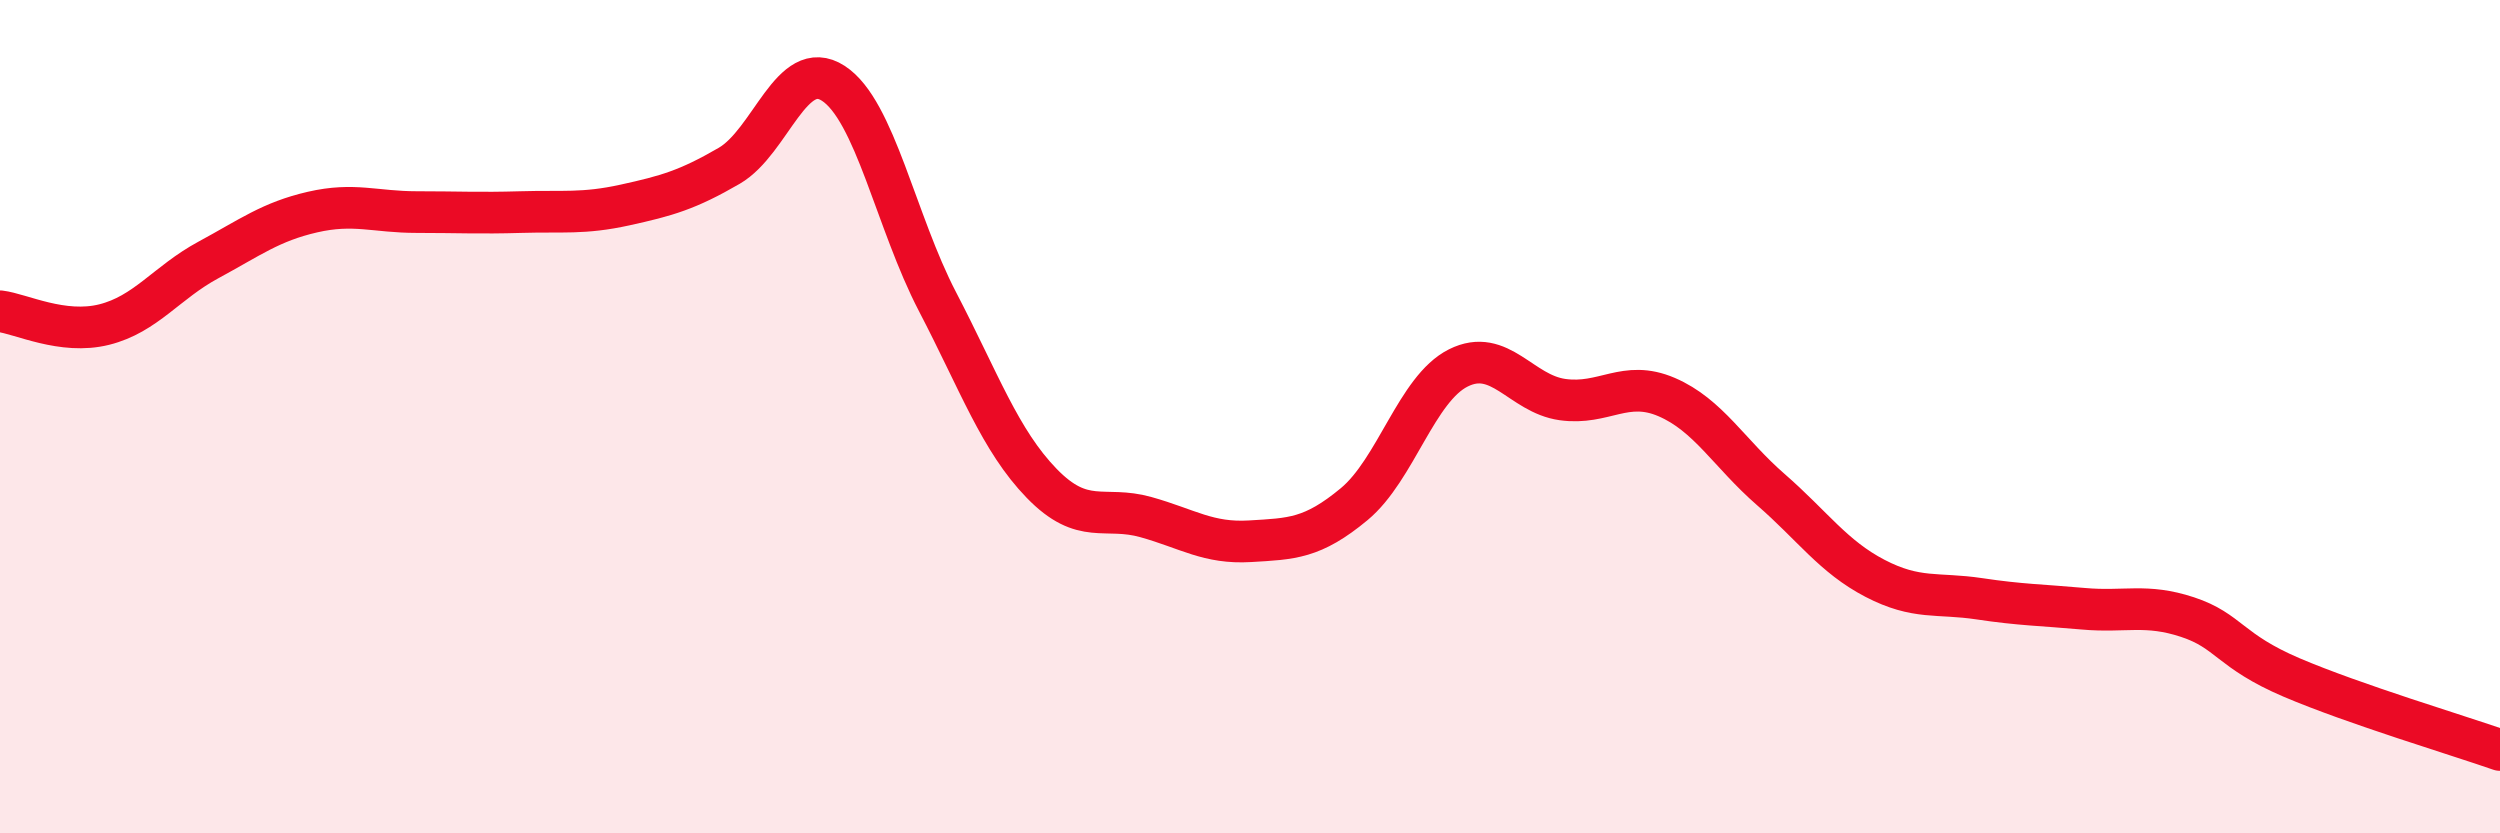
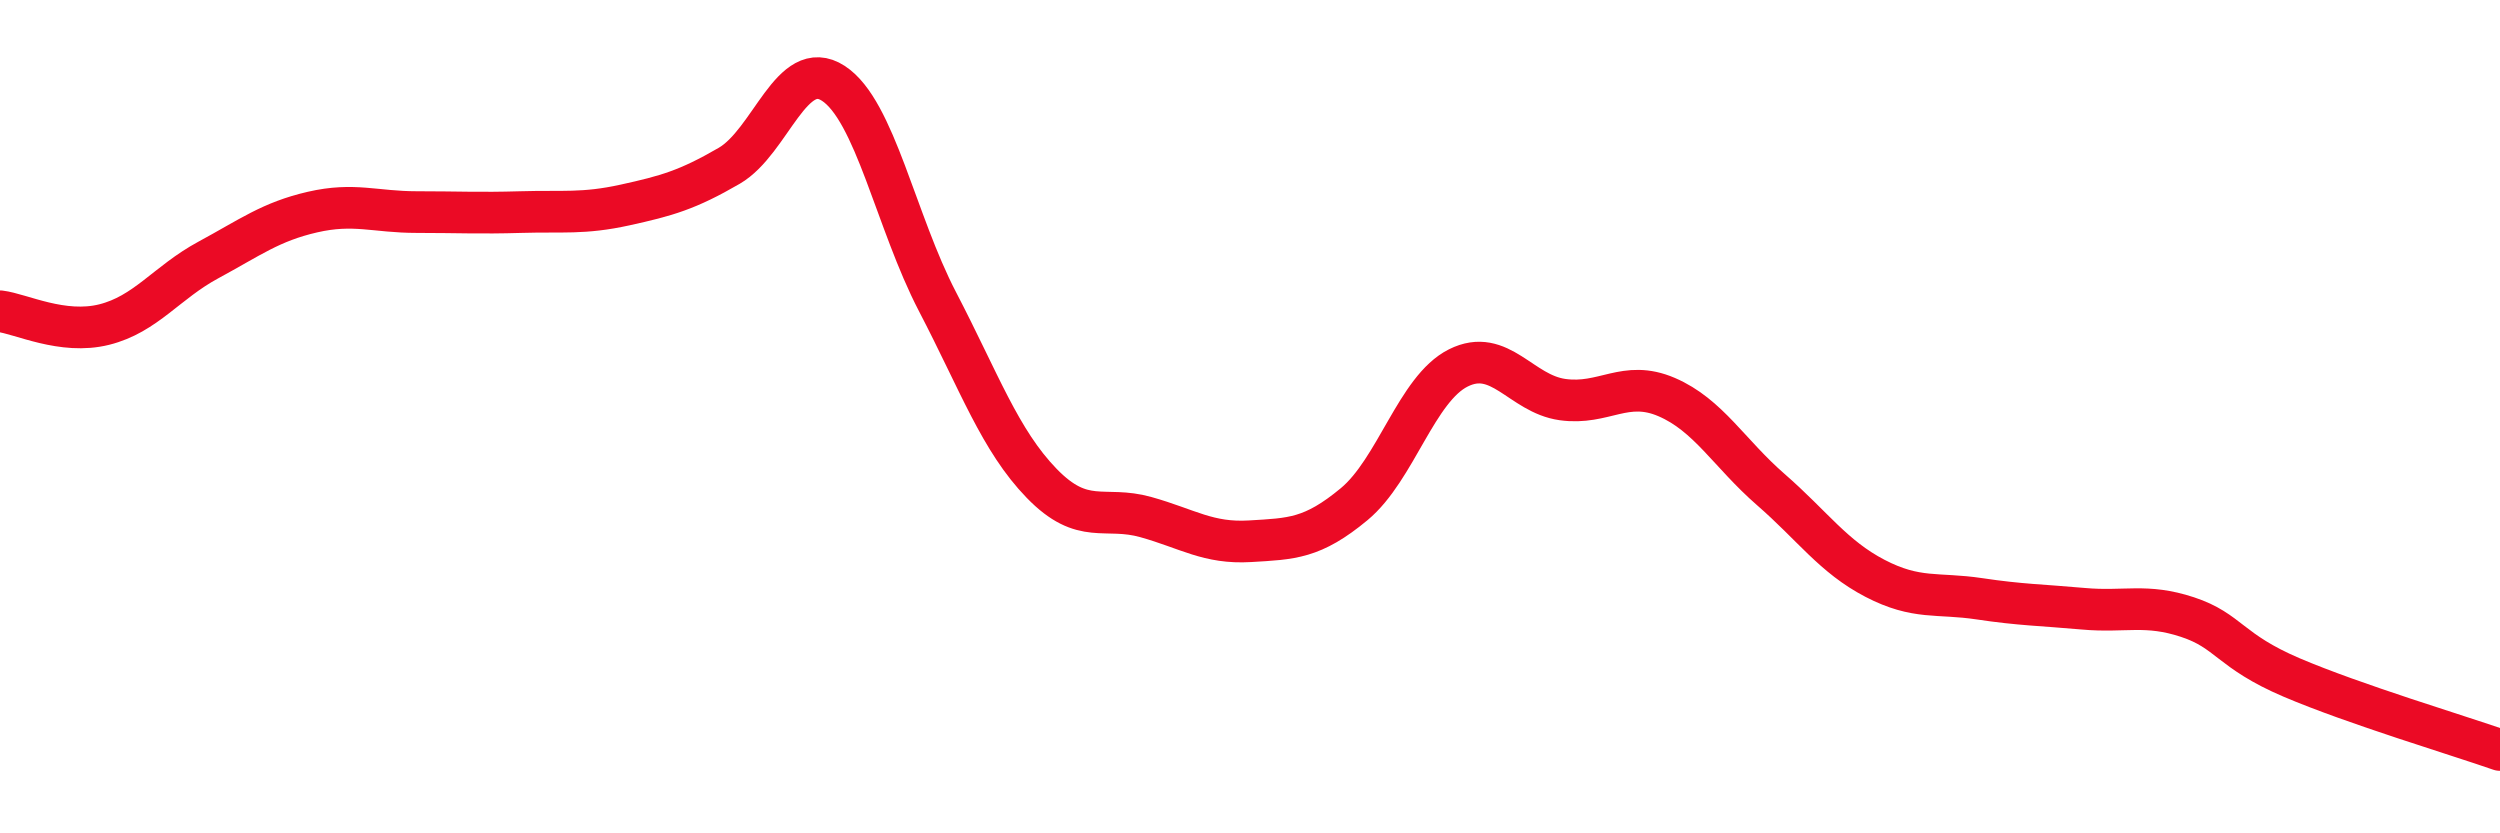
<svg xmlns="http://www.w3.org/2000/svg" width="60" height="20" viewBox="0 0 60 20">
-   <path d="M 0,7.47 C 0.5,7.53 1.5,8.04 2.5,7.79 C 3.5,7.54 4,6.78 5,6.24 C 6,5.7 6.5,5.32 7.5,5.09 C 8.5,4.86 9,5.09 10,5.09 C 11,5.09 11.5,5.12 12.5,5.09 C 13.5,5.06 14,5.14 15,4.92 C 16,4.7 16.5,4.56 17.5,3.98 C 18.5,3.4 19,1.35 20,2 C 21,2.65 21.5,5.32 22.5,7.24 C 23.5,9.16 24,10.57 25,11.6 C 26,12.63 26.5,12.13 27.5,12.41 C 28.5,12.69 29,13.05 30,12.99 C 31,12.93 31.5,12.93 32.5,12.1 C 33.5,11.27 34,9.33 35,8.83 C 36,8.33 36.5,9.45 37.5,9.59 C 38.5,9.73 39,9.1 40,9.53 C 41,9.96 41.5,10.88 42.5,11.75 C 43.5,12.62 44,13.36 45,13.88 C 46,14.4 46.5,14.22 47.5,14.37 C 48.5,14.52 49,14.52 50,14.61 C 51,14.7 51.5,14.48 52.5,14.81 C 53.5,15.14 53.5,15.62 55,16.26 C 56.5,16.9 59,17.65 60,18L60 20L0 20Z" fill="#EB0A25" opacity="0.1" stroke-linecap="round" stroke-linejoin="round" />
  <path d="M 0,7.47 C 0.5,7.53 1.5,8.04 2.5,7.79 C 3.5,7.54 4,6.78 5,6.24 C 6,5.7 6.5,5.32 7.5,5.09 C 8.5,4.86 9,5.09 10,5.09 C 11,5.09 11.5,5.12 12.5,5.09 C 13.5,5.06 14,5.14 15,4.92 C 16,4.7 16.5,4.56 17.5,3.98 C 18.5,3.4 19,1.35 20,2 C 21,2.65 21.5,5.32 22.5,7.24 C 23.5,9.16 24,10.57 25,11.6 C 26,12.63 26.5,12.13 27.5,12.41 C 28.5,12.69 29,13.05 30,12.99 C 31,12.93 31.5,12.93 32.5,12.1 C 33.5,11.27 34,9.33 35,8.83 C 36,8.33 36.5,9.45 37.5,9.59 C 38.5,9.73 39,9.1 40,9.53 C 41,9.96 41.5,10.88 42.5,11.75 C 43.5,12.62 44,13.36 45,13.88 C 46,14.4 46.5,14.22 47.5,14.37 C 48.5,14.52 49,14.52 50,14.61 C 51,14.7 51.5,14.48 52.5,14.81 C 53.5,15.14 53.5,15.62 55,16.26 C 56.5,16.9 59,17.65 60,18" stroke="#EB0A25" stroke-width="1" fill="none" stroke-linecap="round" stroke-linejoin="round" />
</svg>